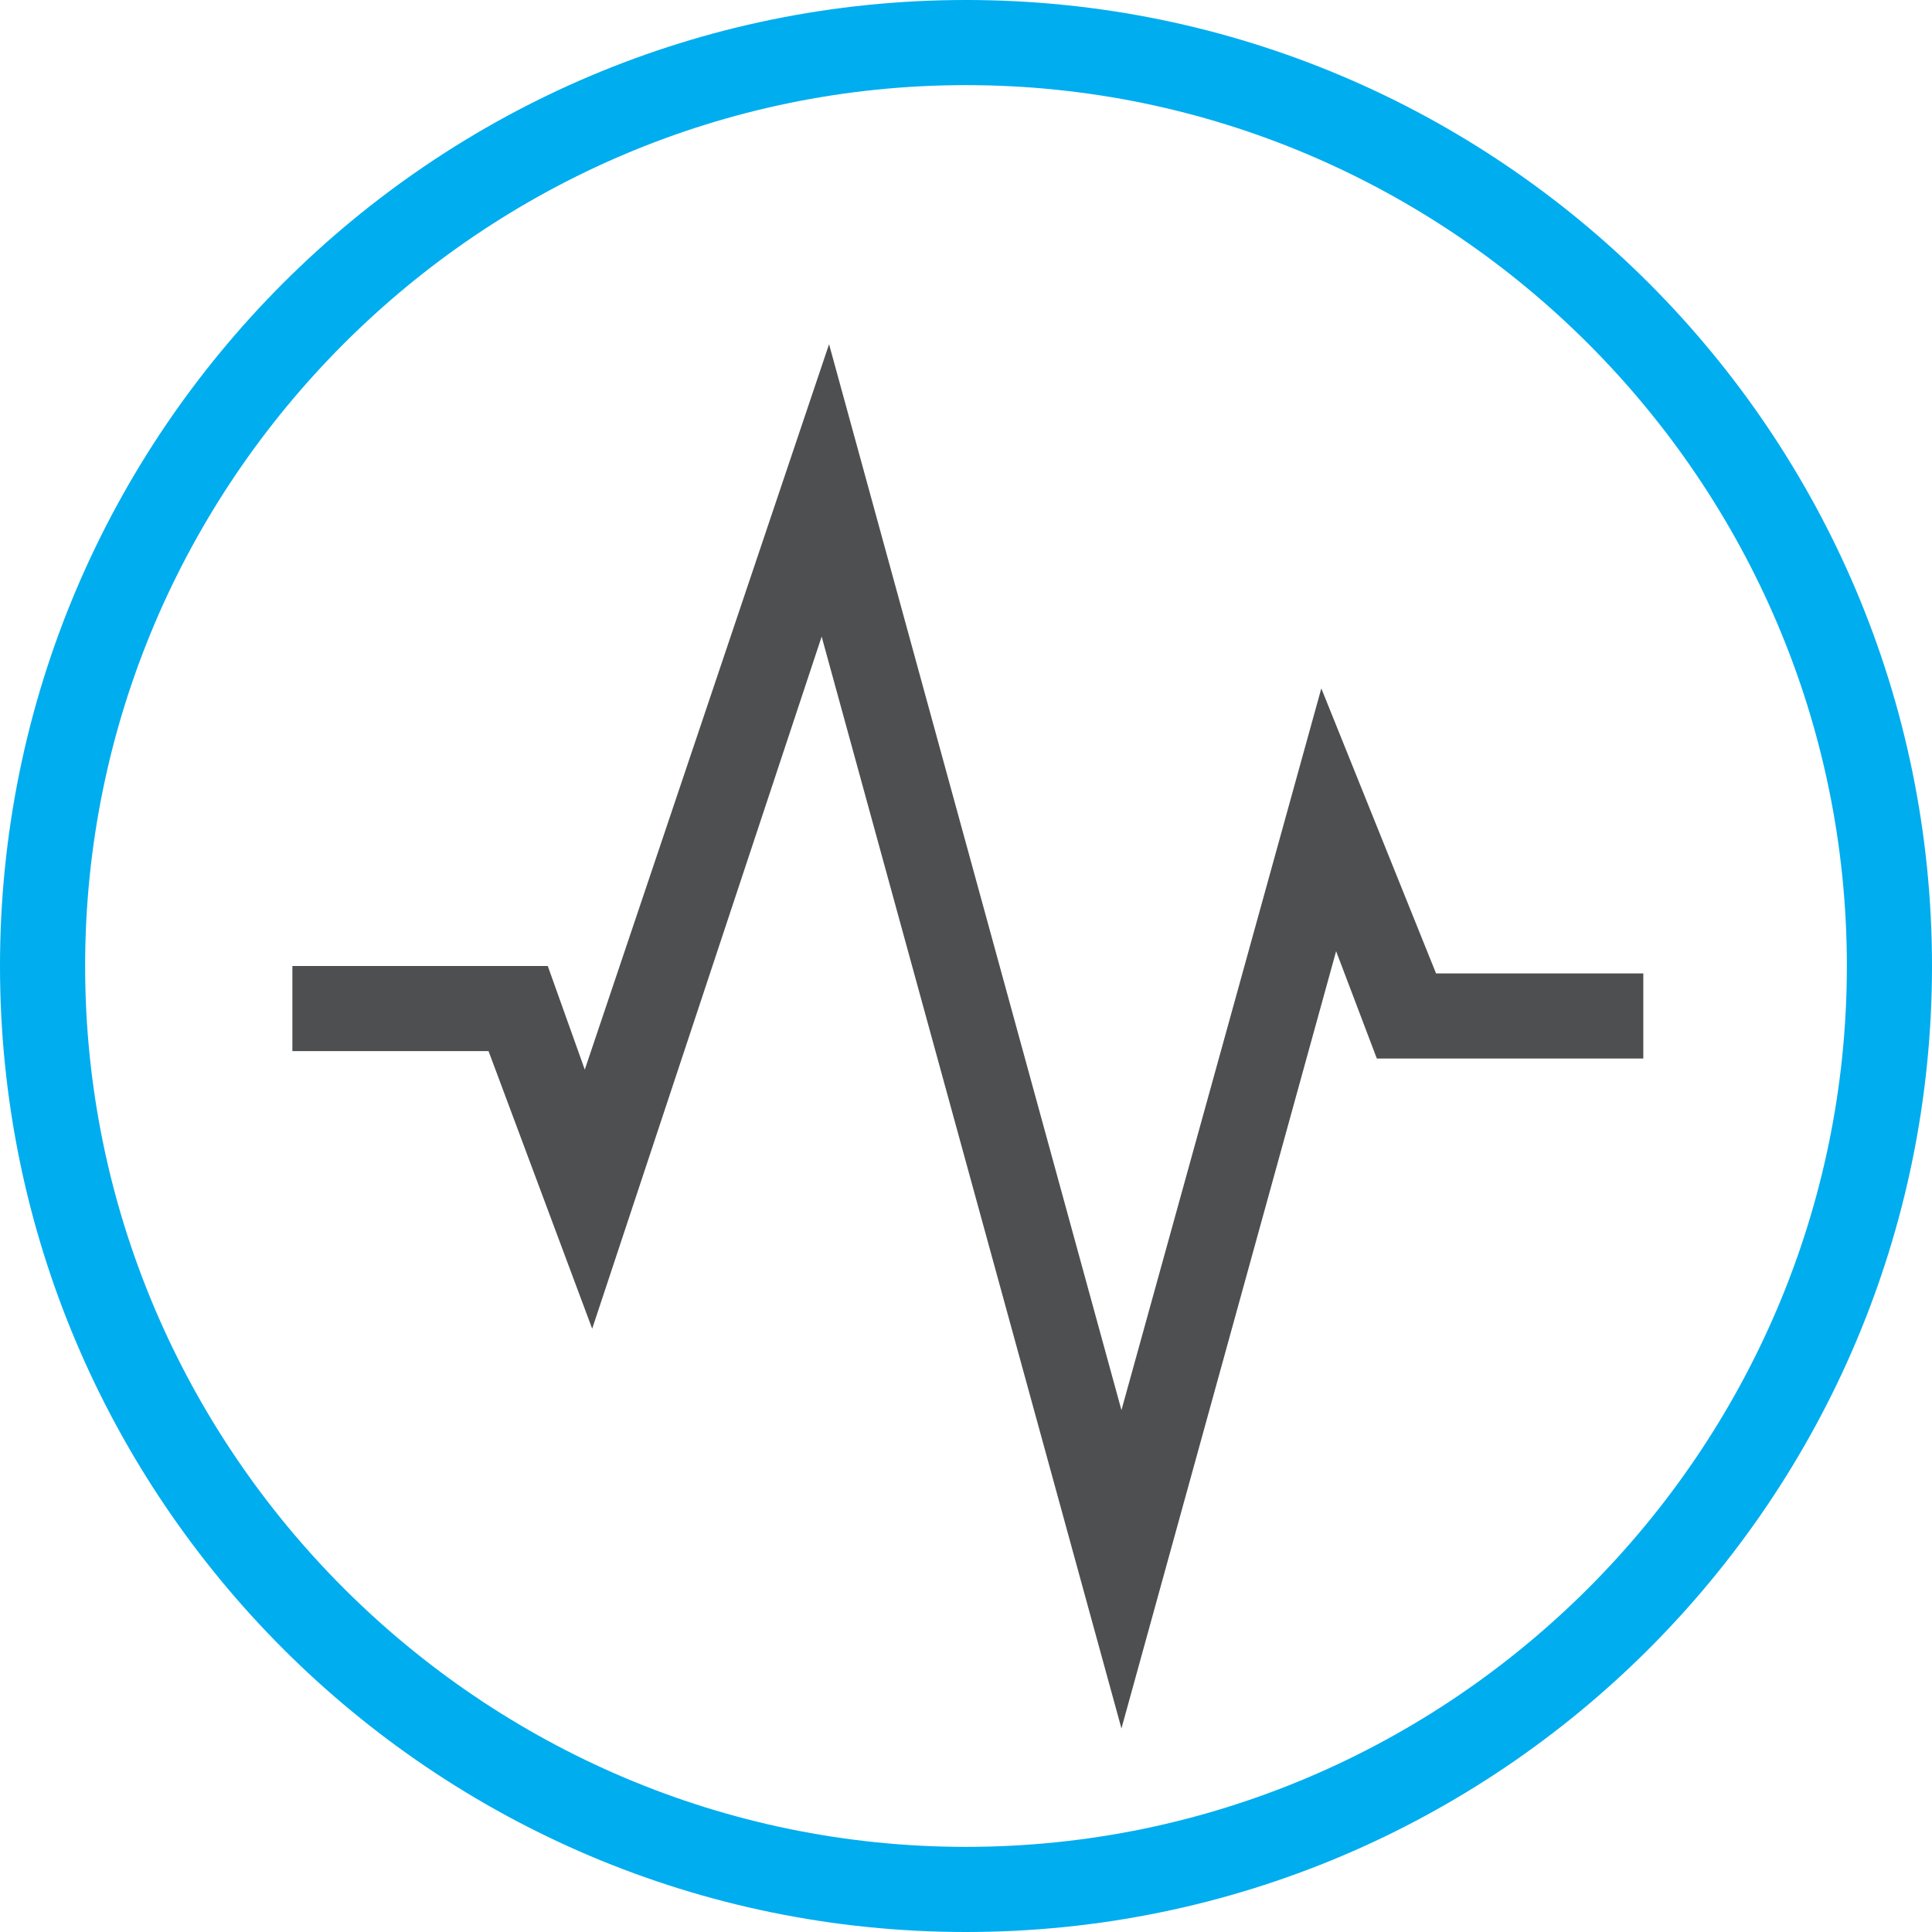
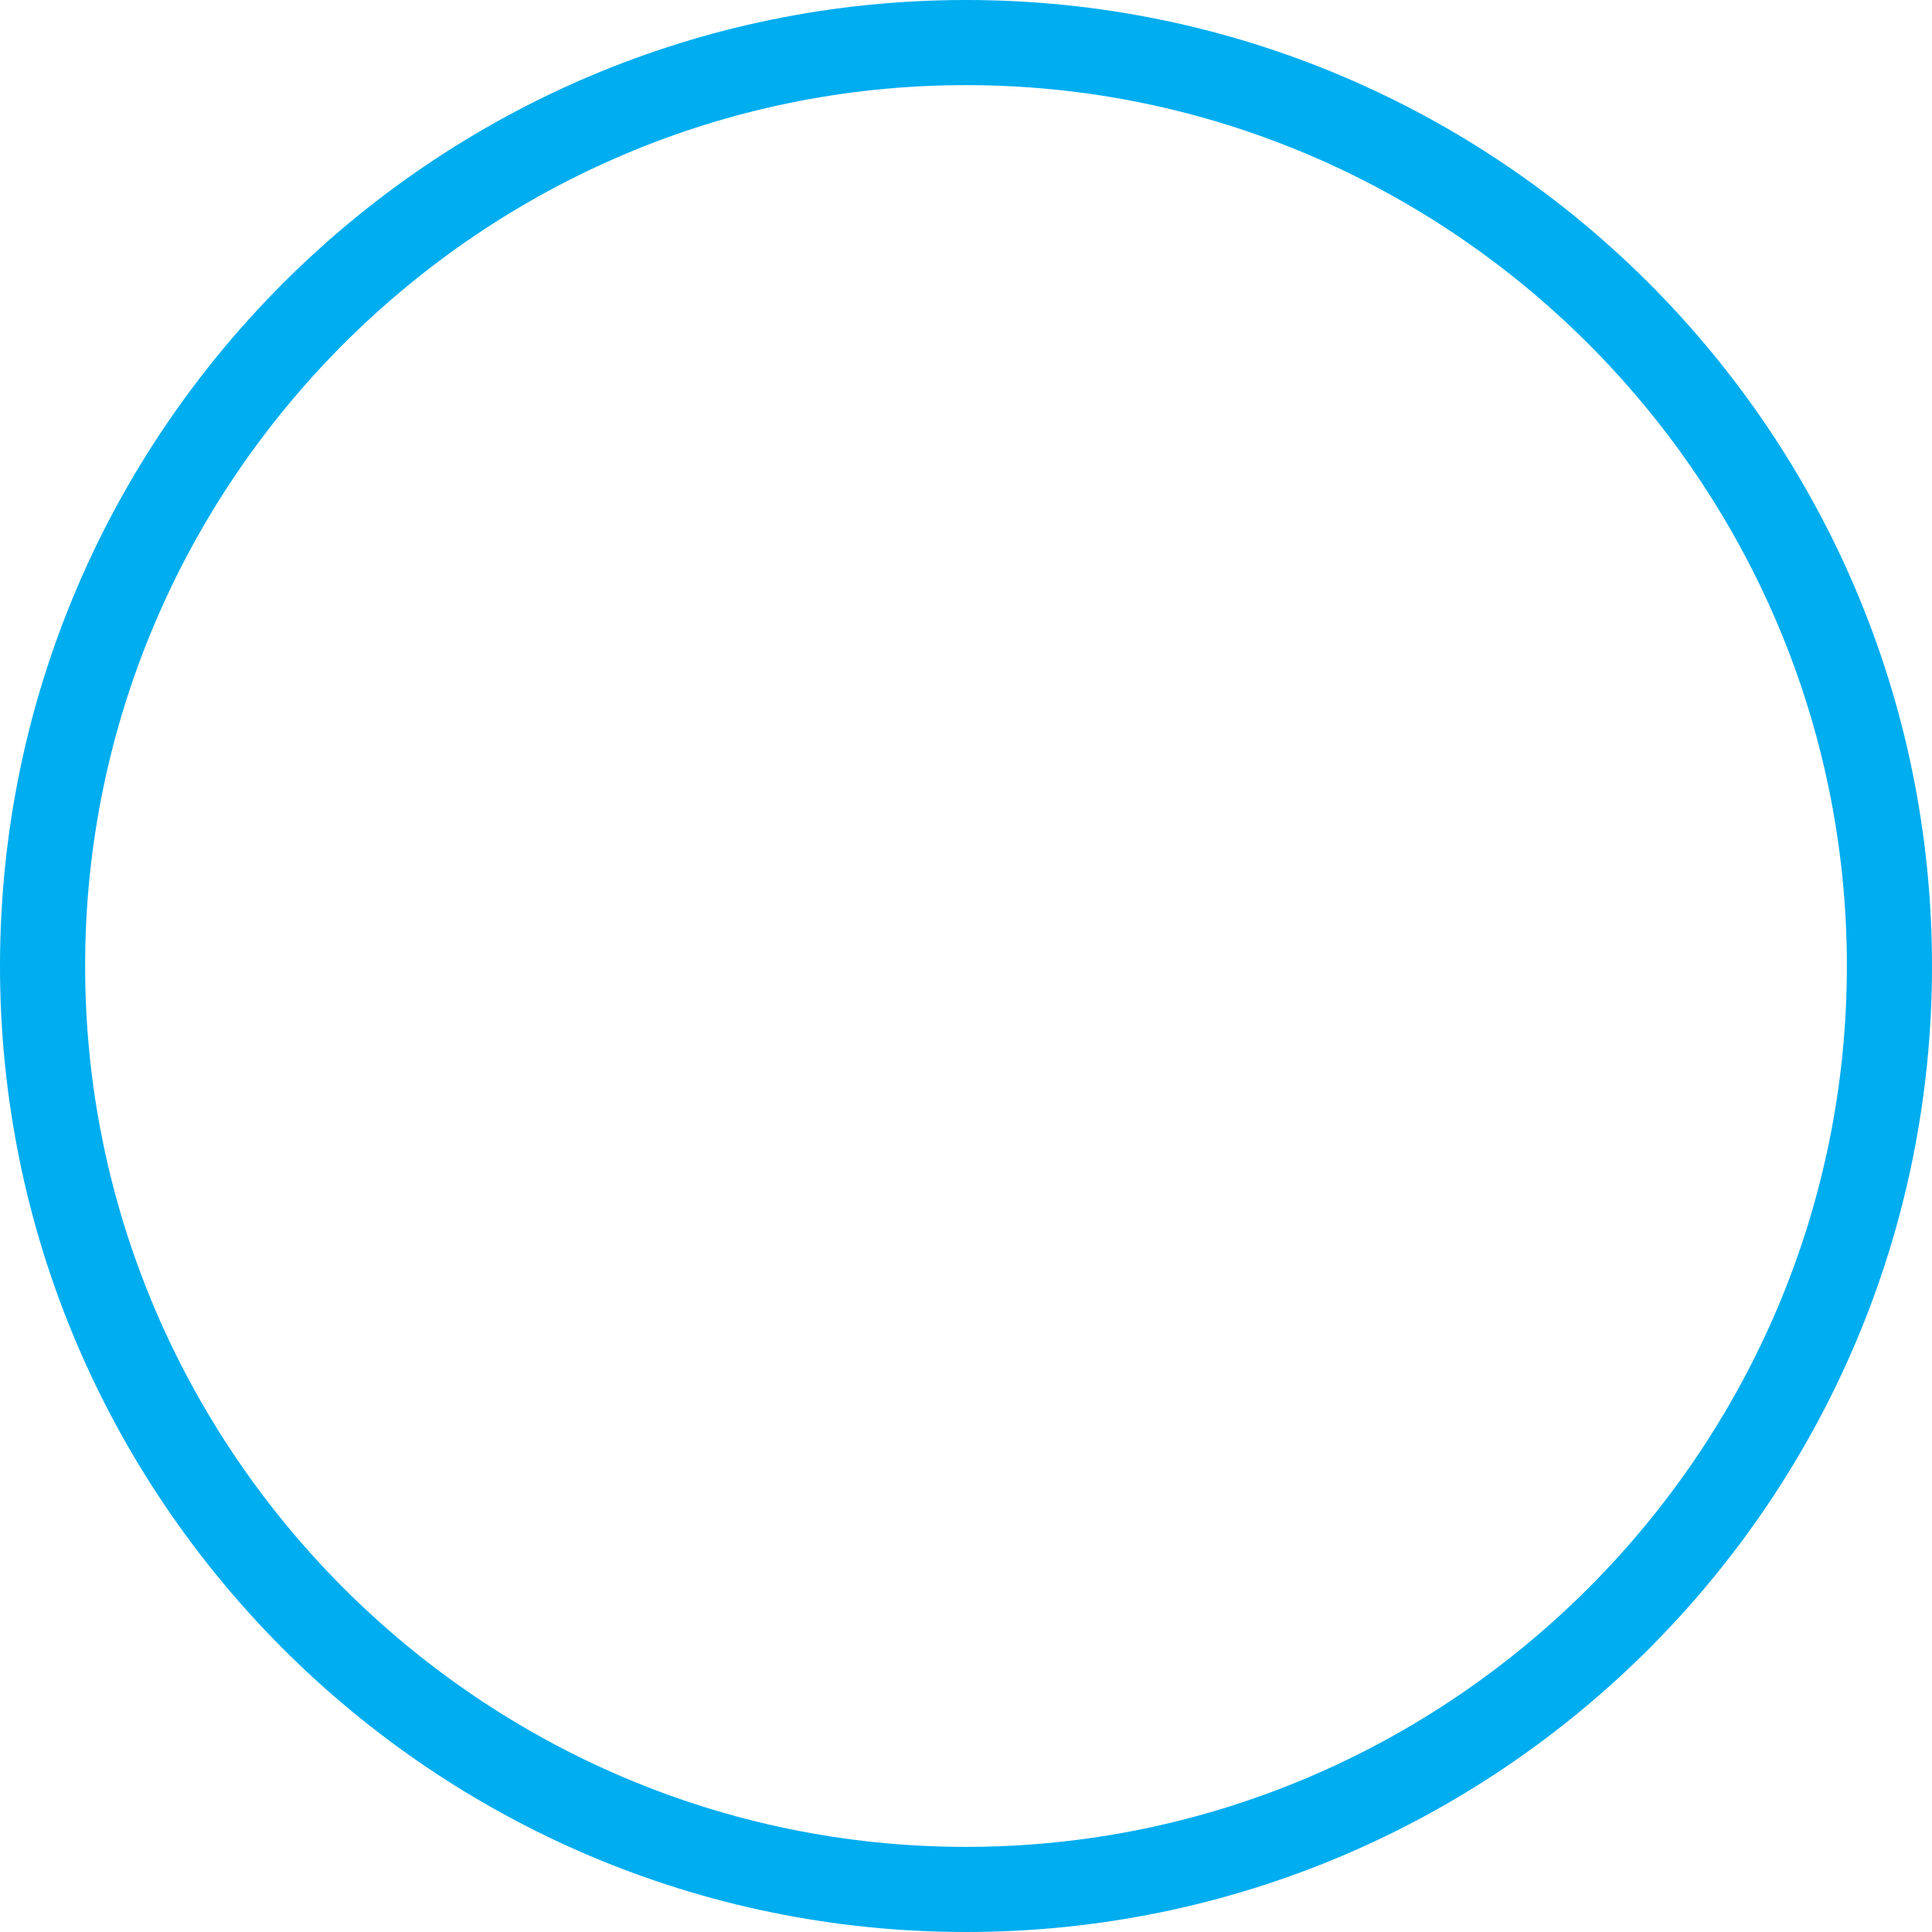
<svg xmlns="http://www.w3.org/2000/svg" id="Layer_1" viewBox="-279 370.8 52.2 52.2">
  <style>.st0{fill:#00ADEF;} .st1{fill:#4E4F50;}</style>
  <path class="st0" d="M-252.9 423c-14.4 0-26.1-11.7-26.1-26.1s11.7-26.1 26.1-26.1 26.1 11.7 26.1 26.1-11.7 26.1-26.1 26.1zm0-49.9c-13.1 0-23.8 10.7-23.8 23.8s10.7 23.8 23.8 23.8c13.1 0 23.8-10.7 23.8-23.8s-10.7-23.8-23.8-23.8z" />
-   <path class="st1" d="M-248.7 417.5l-8.1-29.5-6.2 18.7-2.8-7.5h-5.3v-2.3h6.9l1 2.8 6.6-19.6 7.9 28.8 5.4-19.5 3.1 7.7h5.6v2.3h-7.2l-1.1-2.9z" />
</svg>